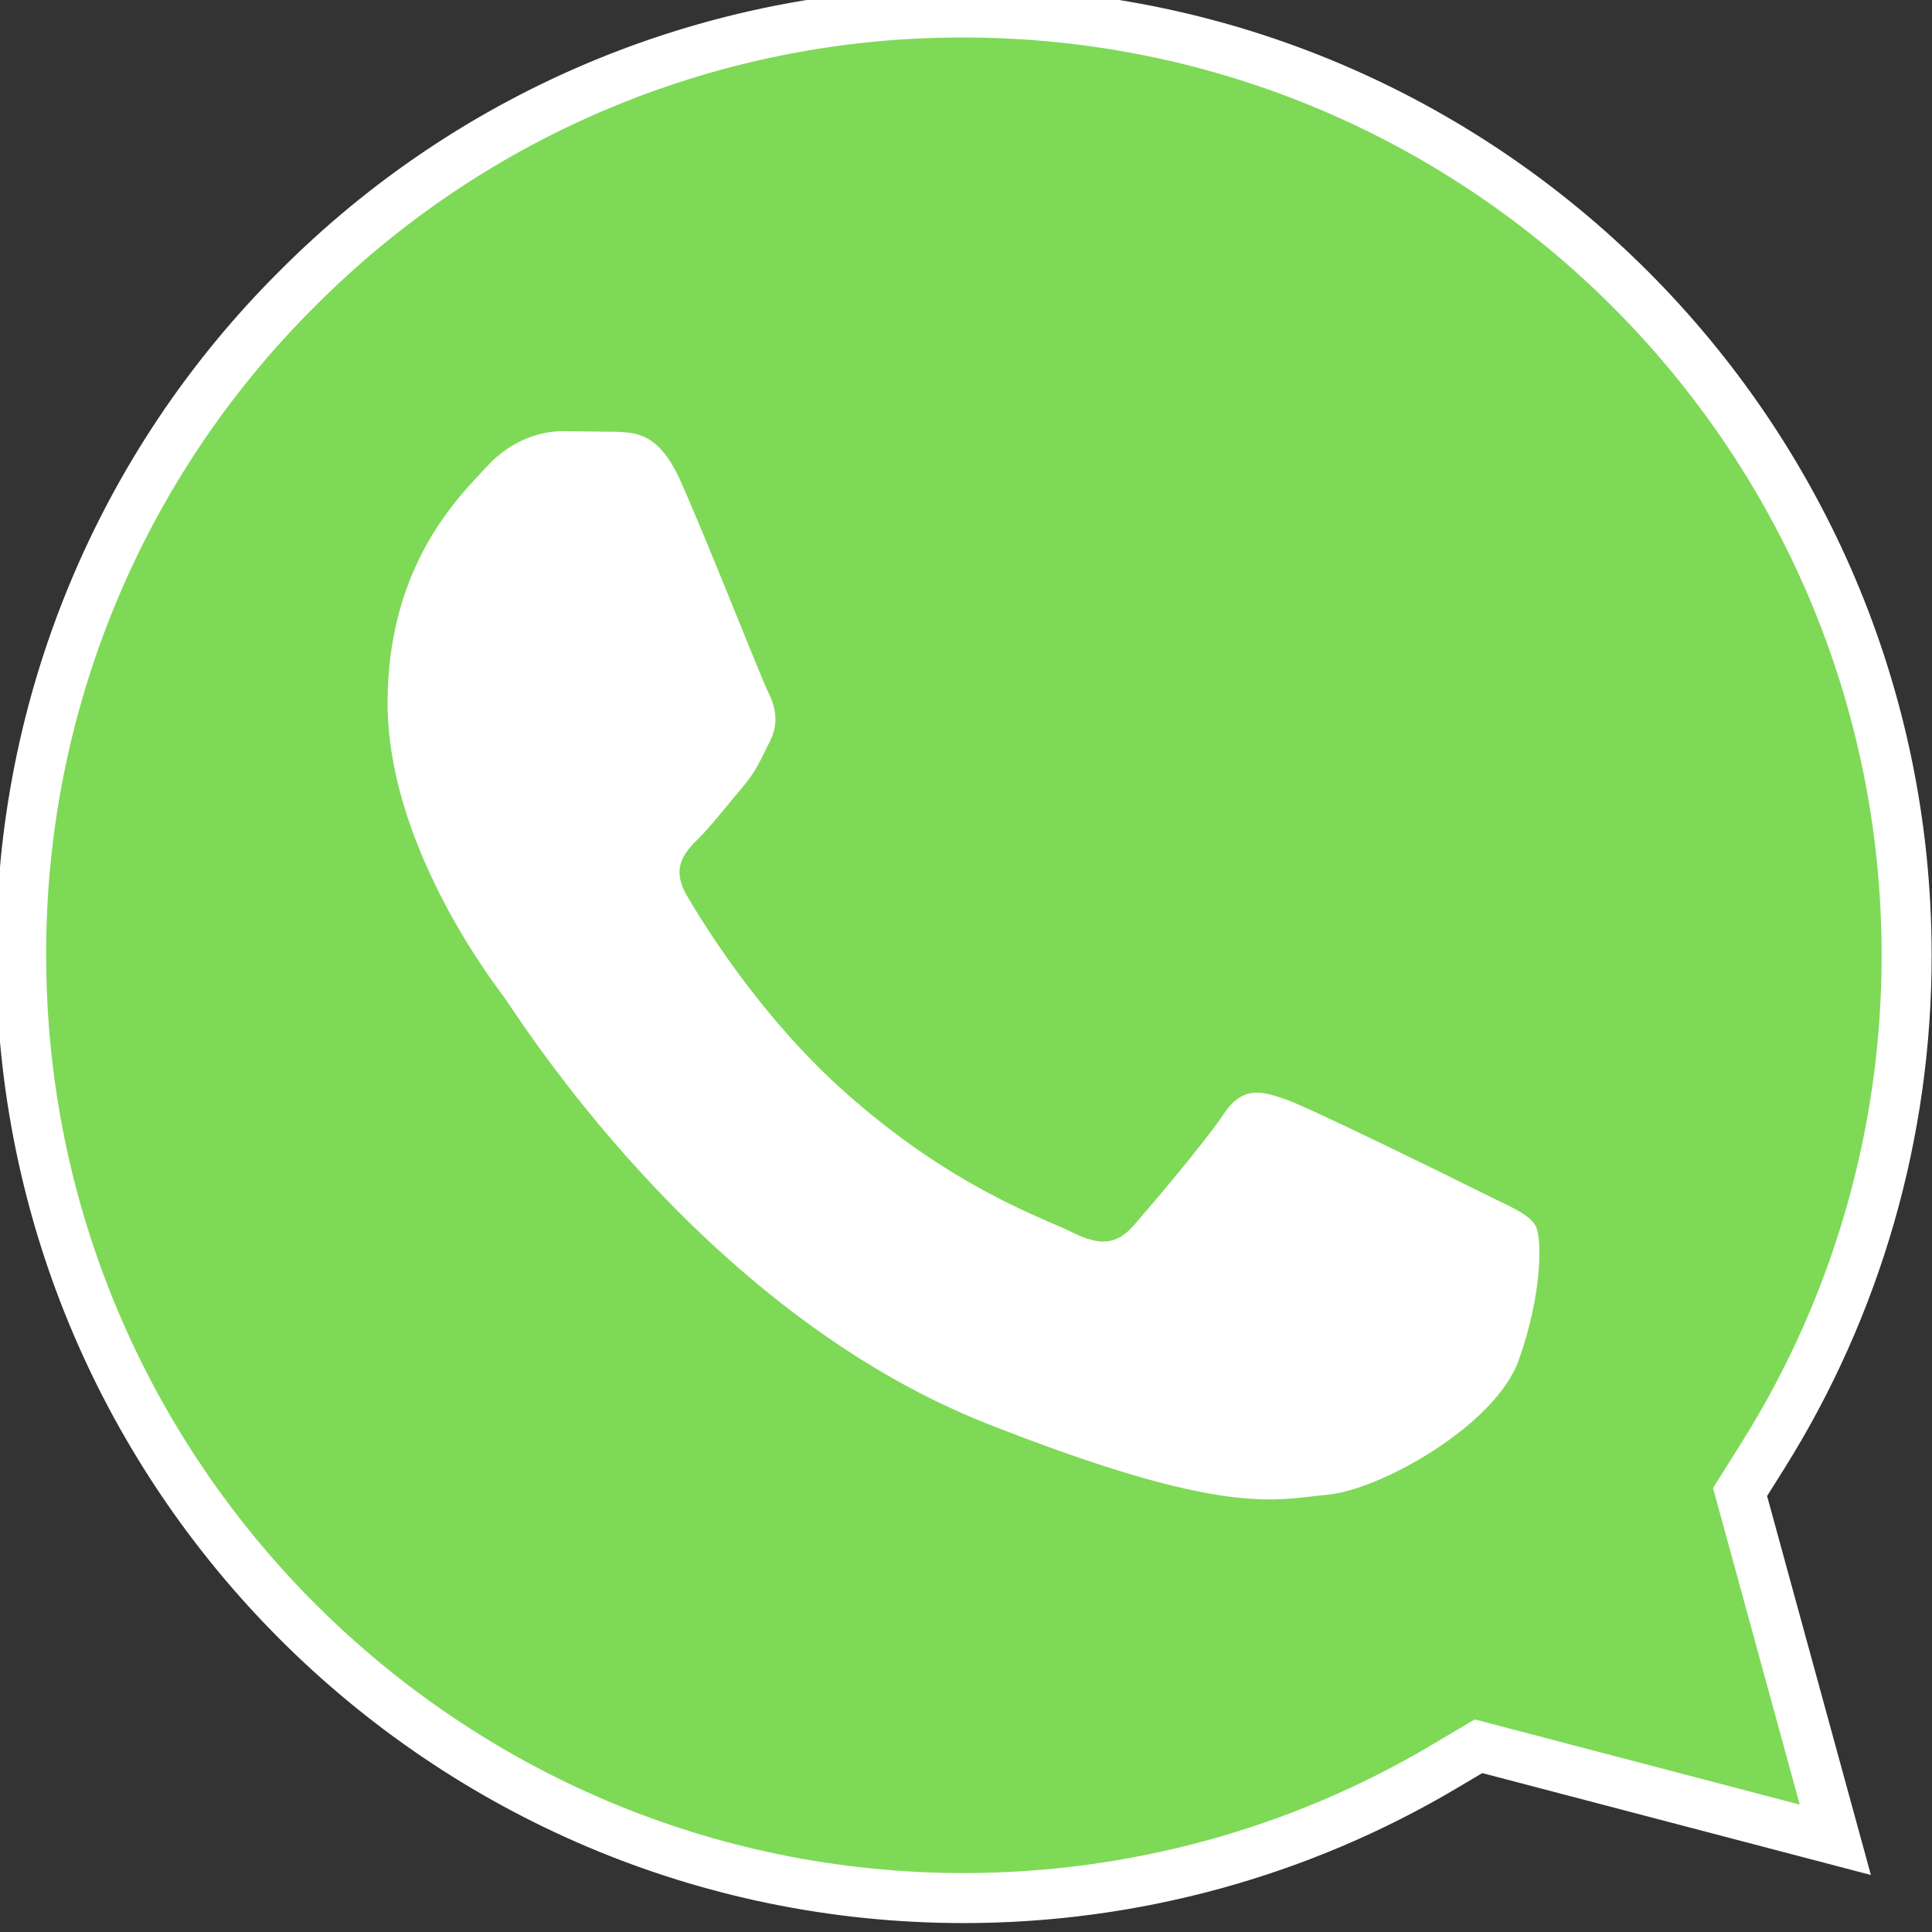
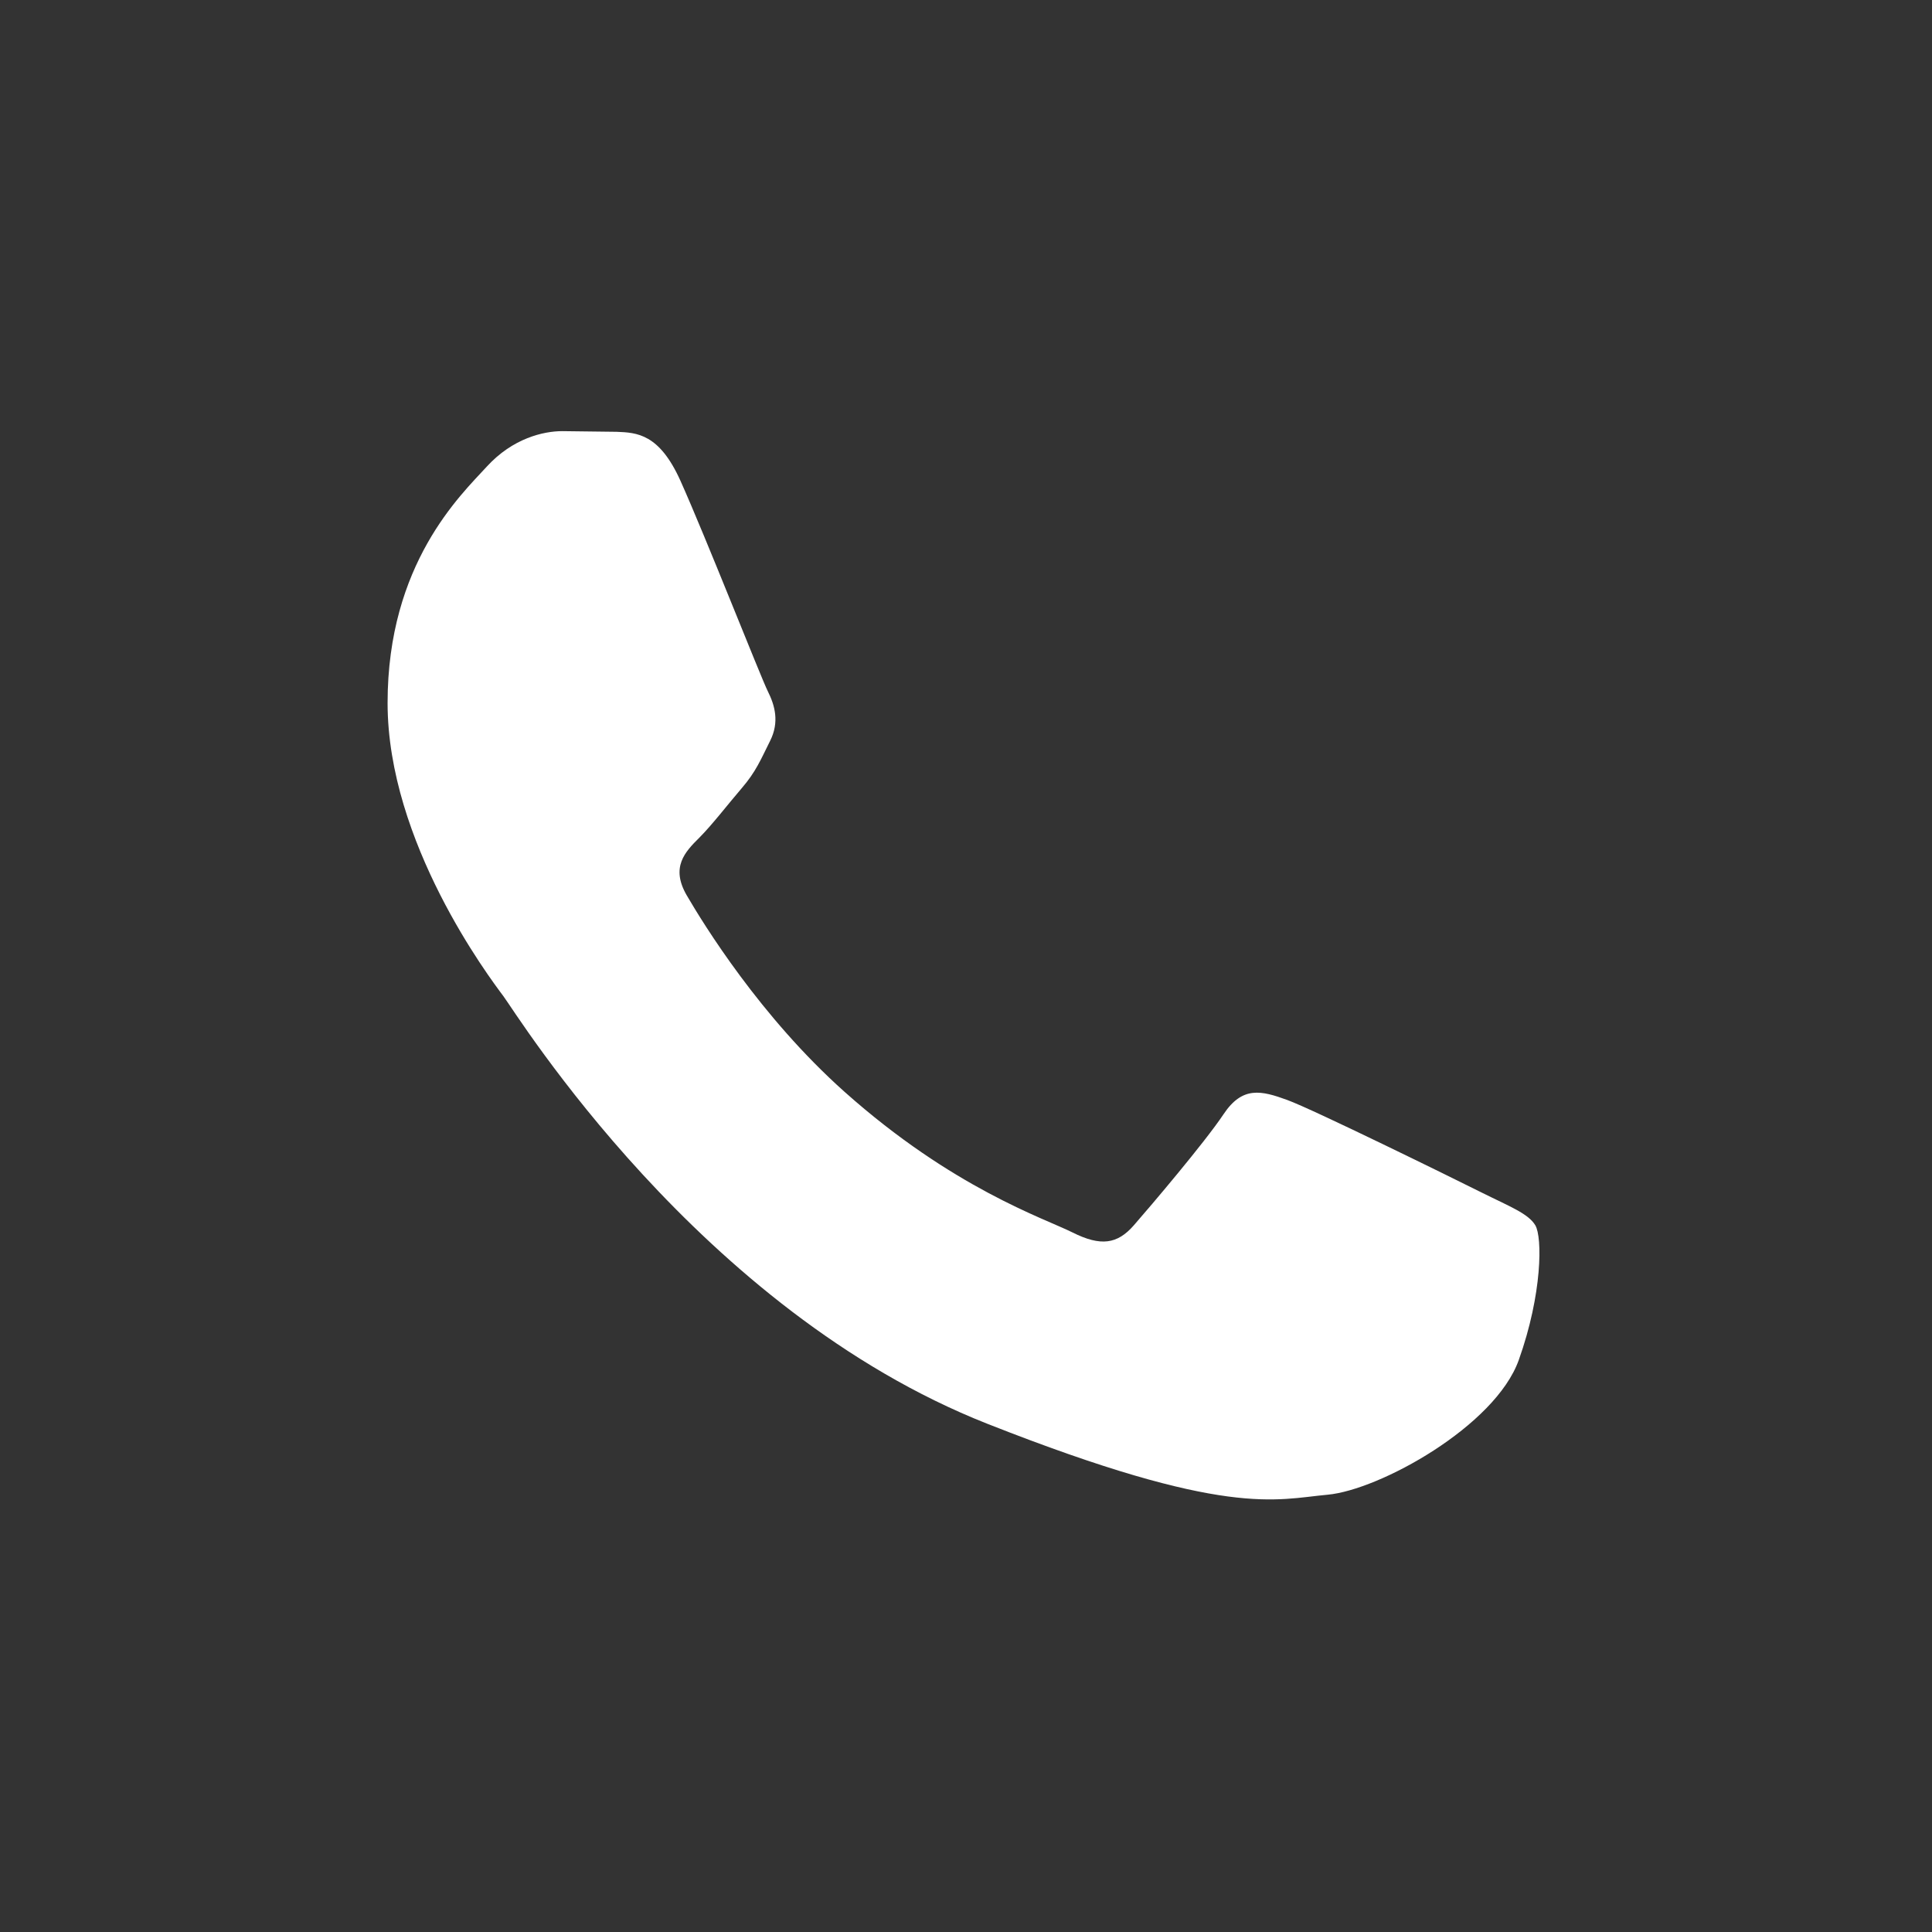
<svg xmlns="http://www.w3.org/2000/svg" version="1.1" id="Layer_1" x="0px" y="0px" width="154.5px" height="154.5px" viewBox="0 0 154.5 154.5" enable-background="new 0 0 154.5 154.5" xml:space="preserve">
  <rect x="0" y="0" width="154.5" height="154.5" fill="#333333" stroke="none" />
  <g>
-     <path fill="#7ED957" stroke="#FFFFFF" stroke-width="4" stroke-miterlimit="10" d="M77.052,1   C57.047,0.953,37.854,8.912,23.753,23.104C9.573,37.217,1.63,56.416,1.693,76.422c0.016,41.555,33.834,75.365,75.387,75.365h0.028   c13.531-0.008,26.799-3.641,38.371-10.508l2.756-1.633l28.533,7.48l-7.617-27.811l1.793-2.852   c7.552-12.014,11.548-25.918,11.527-40.108C152.455,34.807,118.637,1,77.052,1L77.052,1z" />
    <path fill="#FFFFFF" d="M54.415,38.447c-1.699-3.773-3.486-3.85-5.1-3.916l-4.344-0.053c-1.512,0-3.967,0.567-6.043,2.836   c-2.076,2.268-7.933,7.75-7.933,18.9c0,11.15,8.122,21.925,9.253,23.438c1.131,1.513,15.678,25.125,38.715,34.209   c19.145,7.55,23.039,6.048,27.196,5.671c4.157-0.378,13.409-5.482,15.296-10.774s1.889-9.826,1.322-10.773   c-0.565-0.946-2.076-1.512-4.346-2.646c-2.269-1.134-13.408-6.614-15.486-7.373c-2.076-0.757-3.586-1.133-5.1,1.138   c-1.513,2.268-5.852,7.369-7.174,8.883c-1.32,1.513-2.645,1.703-4.91,0.568c-2.27-1.134-9.567-3.525-18.227-11.246   c-6.737-6.01-11.285-13.428-12.608-15.694c-1.324-2.268-0.141-3.495,0.996-4.624c1.017-1.017,2.266-2.647,3.401-3.97   c1.136-1.322,1.509-2.268,2.264-3.778c0.755-1.51,0.378-2.837-0.189-3.97C60.833,54.139,56.429,42.931,54.415,38.447" />
  </g>
</svg>